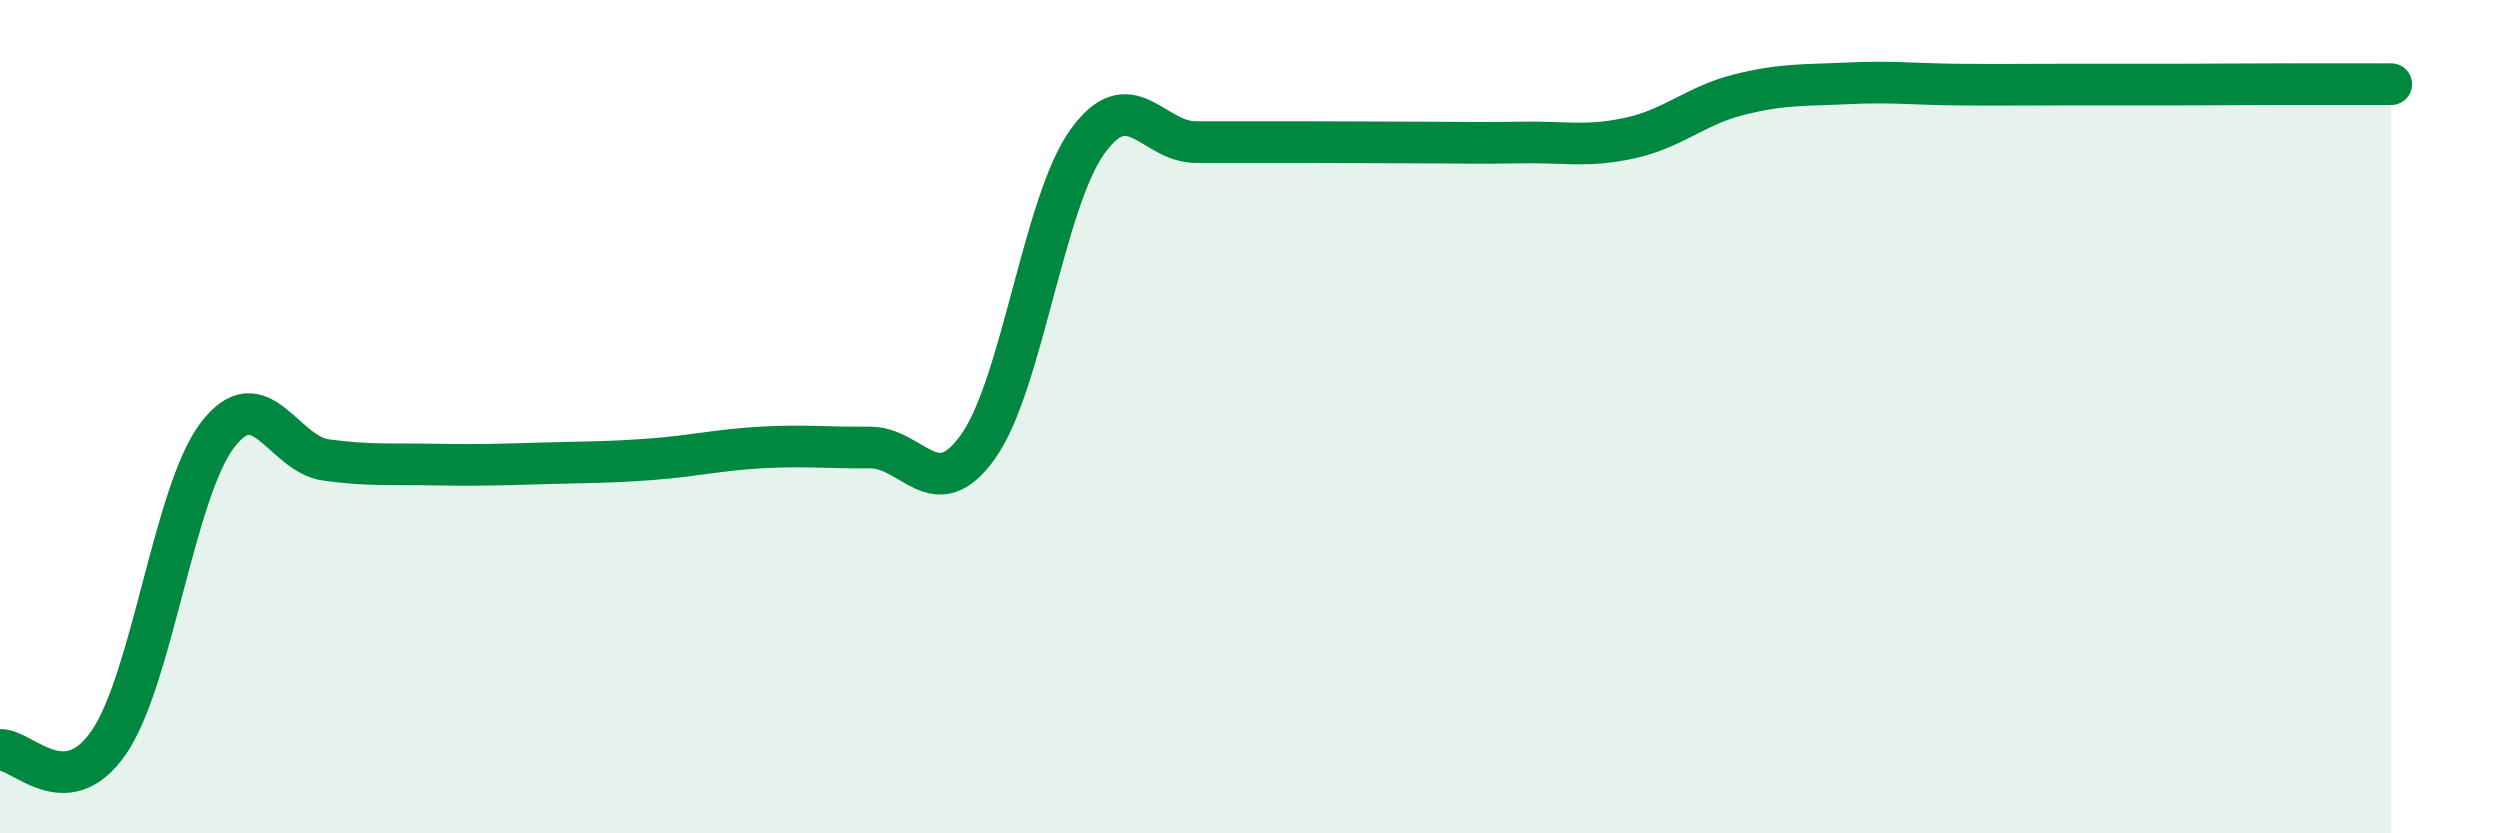
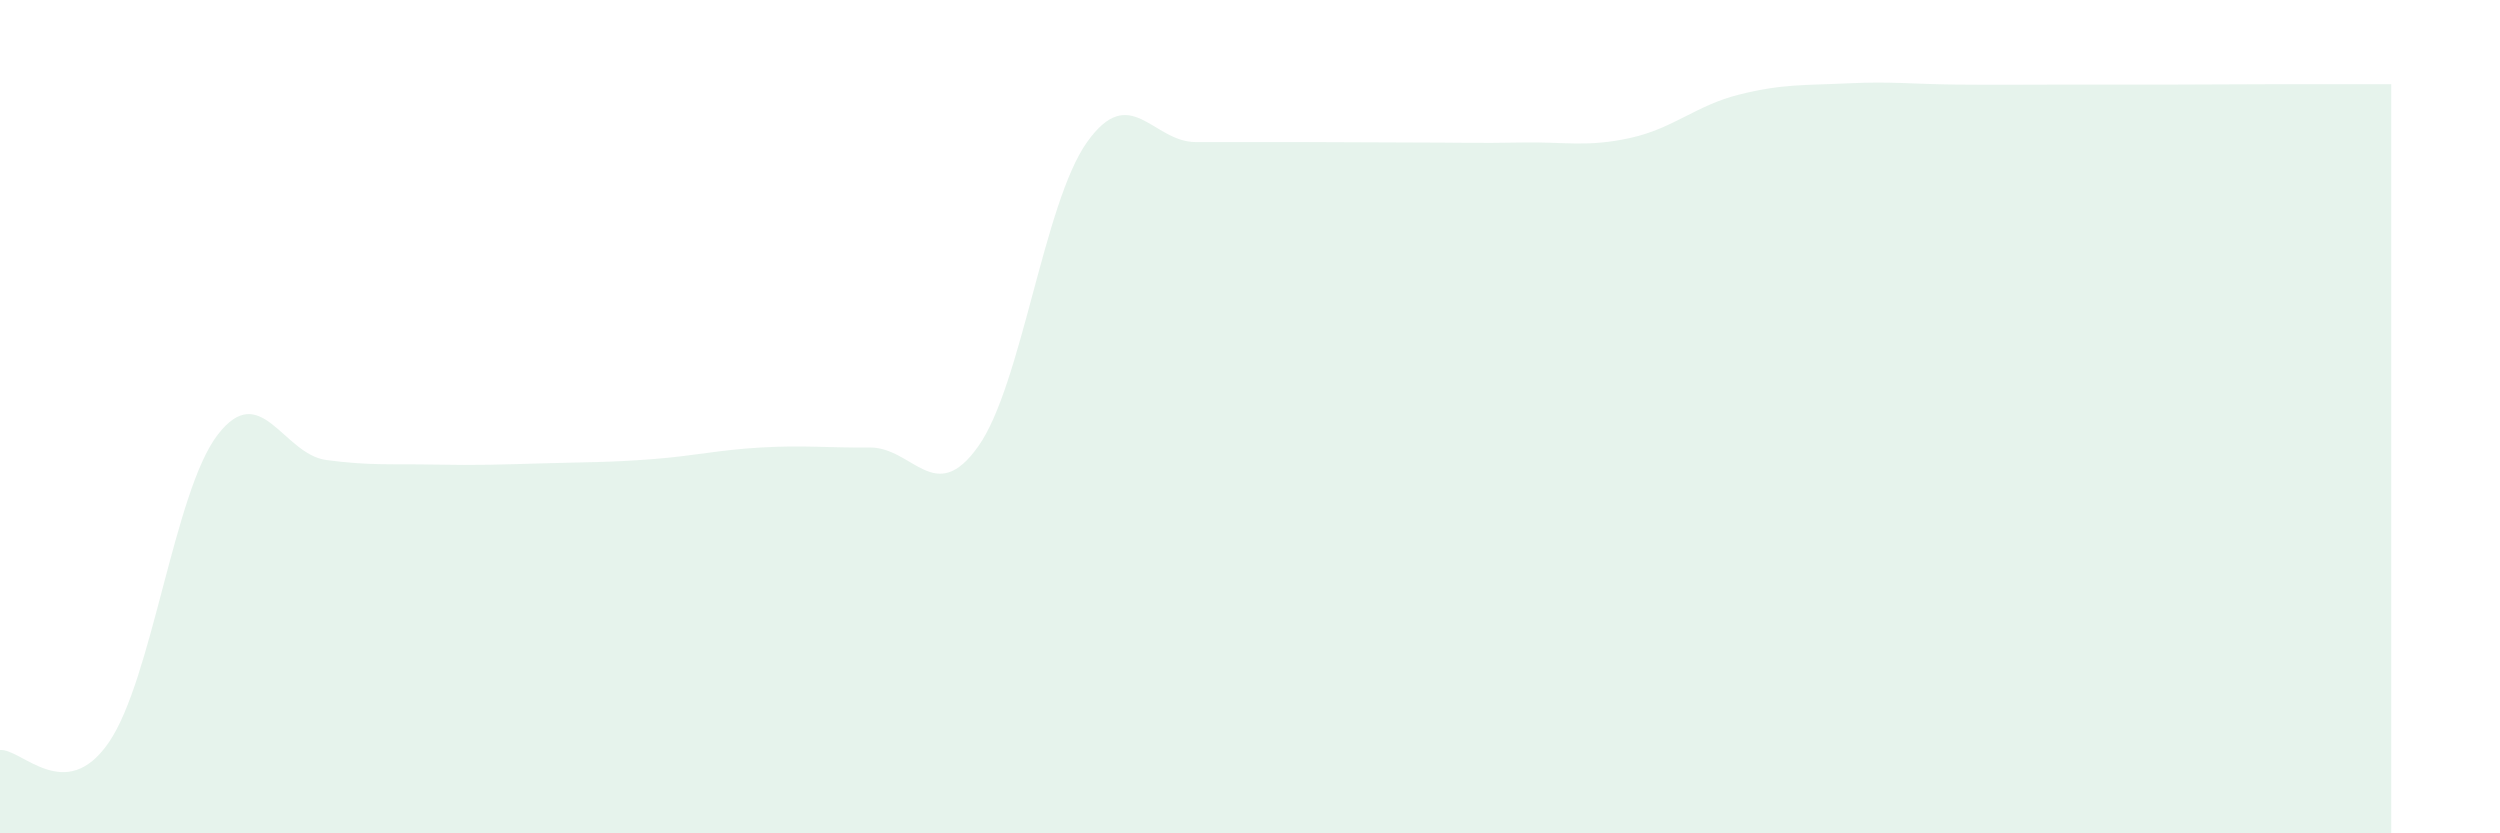
<svg xmlns="http://www.w3.org/2000/svg" width="60" height="20" viewBox="0 0 60 20">
  <path d="M 0,18 C 0.52,17.96 1.57,19.33 2.61,17.82 C 3.65,16.31 4.18,11.8 5.22,10.44 C 6.26,9.08 6.79,10.9 7.83,11.04 C 8.87,11.18 9.39,11.13 10.43,11.15 C 11.47,11.17 12,11.15 13.04,11.12 C 14.08,11.09 14.61,11.1 15.65,11.02 C 16.69,10.94 17.22,10.8 18.26,10.74 C 19.3,10.68 19.83,10.75 20.87,10.74 C 21.91,10.73 22.44,12.18 23.48,10.71 C 24.52,9.24 25.05,4.87 26.09,3.41 C 27.13,1.95 27.66,3.41 28.7,3.41 C 29.74,3.41 30.26,3.41 31.3,3.41 C 32.34,3.41 32.87,3.42 33.91,3.42 C 34.95,3.42 35.48,3.44 36.52,3.42 C 37.56,3.4 38.09,3.54 39.13,3.31 C 40.17,3.08 40.7,2.53 41.74,2.27 C 42.78,2.01 43.31,2.05 44.35,2 C 45.39,1.95 45.92,2.02 46.96,2.03 C 48,2.04 48.53,2.03 49.57,2.03 C 50.61,2.03 51.13,2.03 52.17,2.03 C 53.21,2.03 53.74,2.02 54.78,2.02 C 55.82,2.02 56.87,2.02 57.39,2.02L57.39 20L0 20Z" fill="#008740" opacity="0.1" stroke-linecap="round" stroke-linejoin="round" />
-   <path d="M 0,18 C 0.52,17.96 1.57,19.33 2.61,17.82 C 3.65,16.31 4.18,11.8 5.22,10.44 C 6.26,9.08 6.79,10.9 7.83,11.04 C 8.87,11.18 9.39,11.13 10.43,11.15 C 11.47,11.17 12,11.15 13.04,11.12 C 14.08,11.09 14.61,11.1 15.65,11.02 C 16.69,10.94 17.22,10.8 18.26,10.74 C 19.3,10.68 19.83,10.75 20.87,10.74 C 21.91,10.73 22.44,12.18 23.48,10.71 C 24.52,9.24 25.05,4.87 26.09,3.41 C 27.13,1.95 27.66,3.41 28.7,3.41 C 29.74,3.41 30.26,3.41 31.3,3.41 C 32.34,3.41 32.87,3.42 33.91,3.42 C 34.95,3.42 35.48,3.44 36.52,3.42 C 37.56,3.4 38.09,3.54 39.13,3.31 C 40.17,3.08 40.7,2.53 41.74,2.27 C 42.78,2.01 43.31,2.05 44.35,2 C 45.39,1.95 45.92,2.02 46.96,2.03 C 48,2.04 48.53,2.03 49.57,2.03 C 50.61,2.03 51.13,2.03 52.17,2.03 C 53.21,2.03 53.74,2.02 54.78,2.02 C 55.82,2.02 56.87,2.02 57.39,2.02" stroke="#008740" stroke-width="1" fill="none" stroke-linecap="round" stroke-linejoin="round" />
</svg>